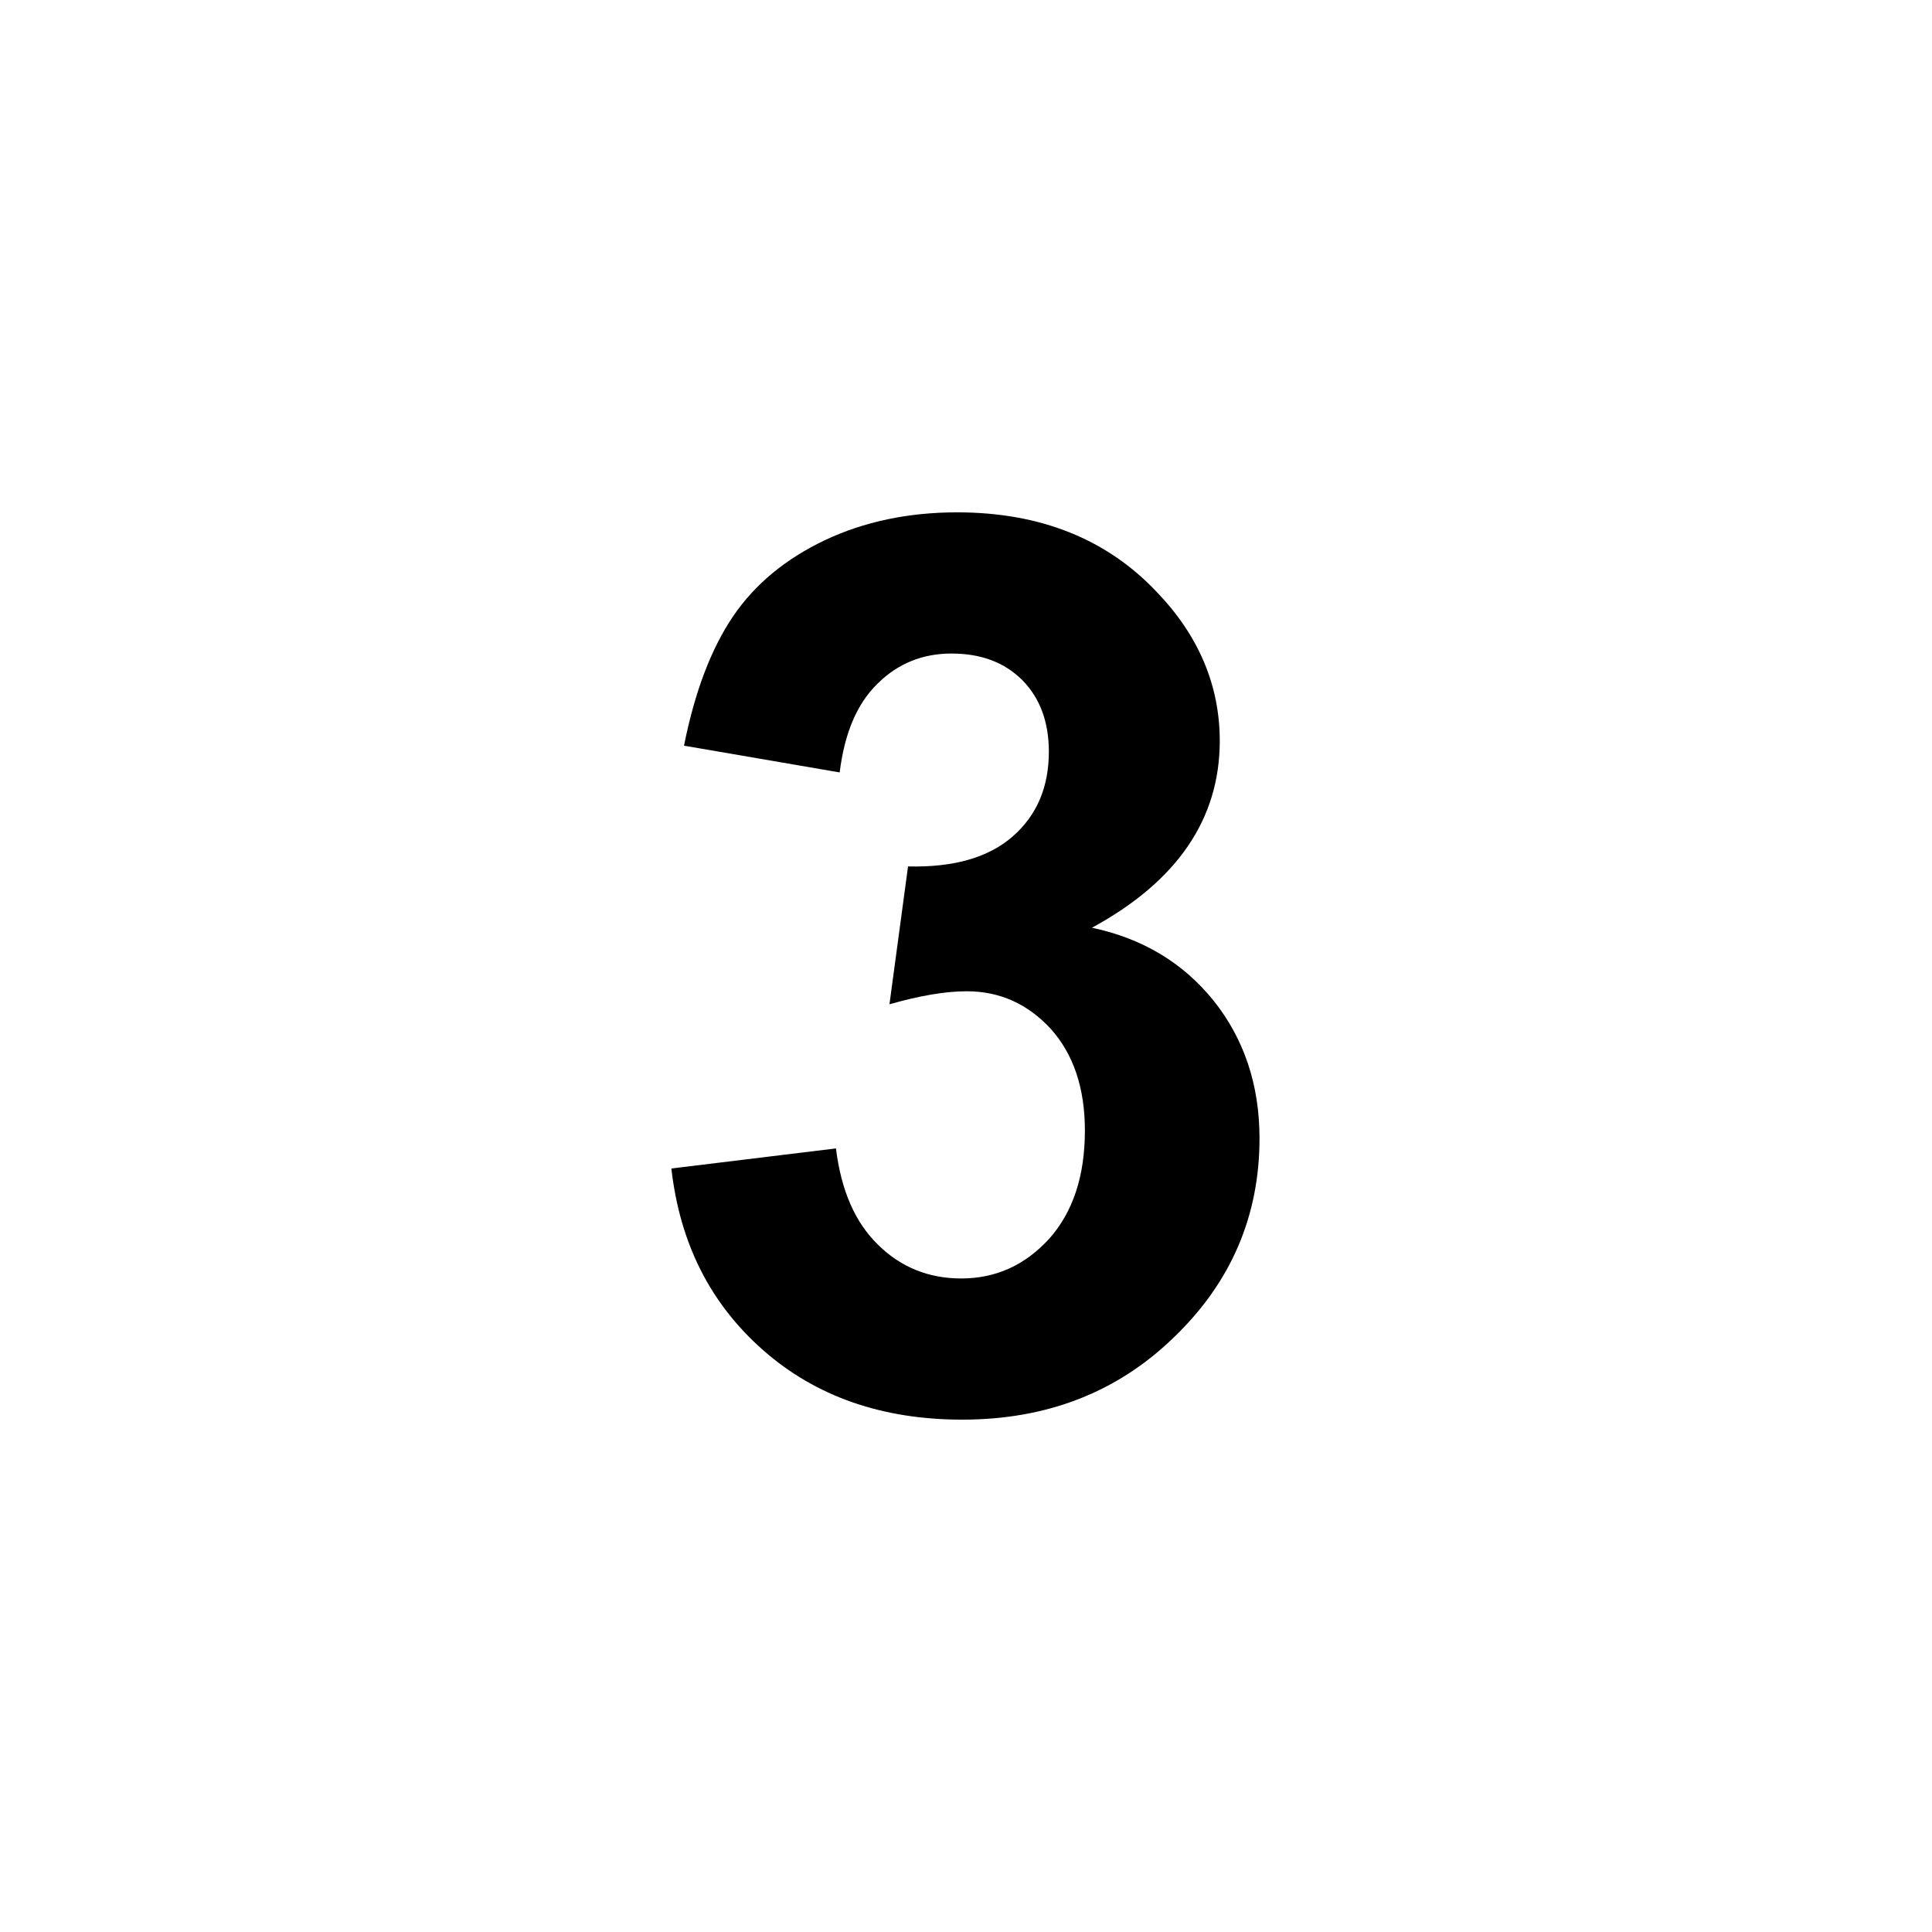
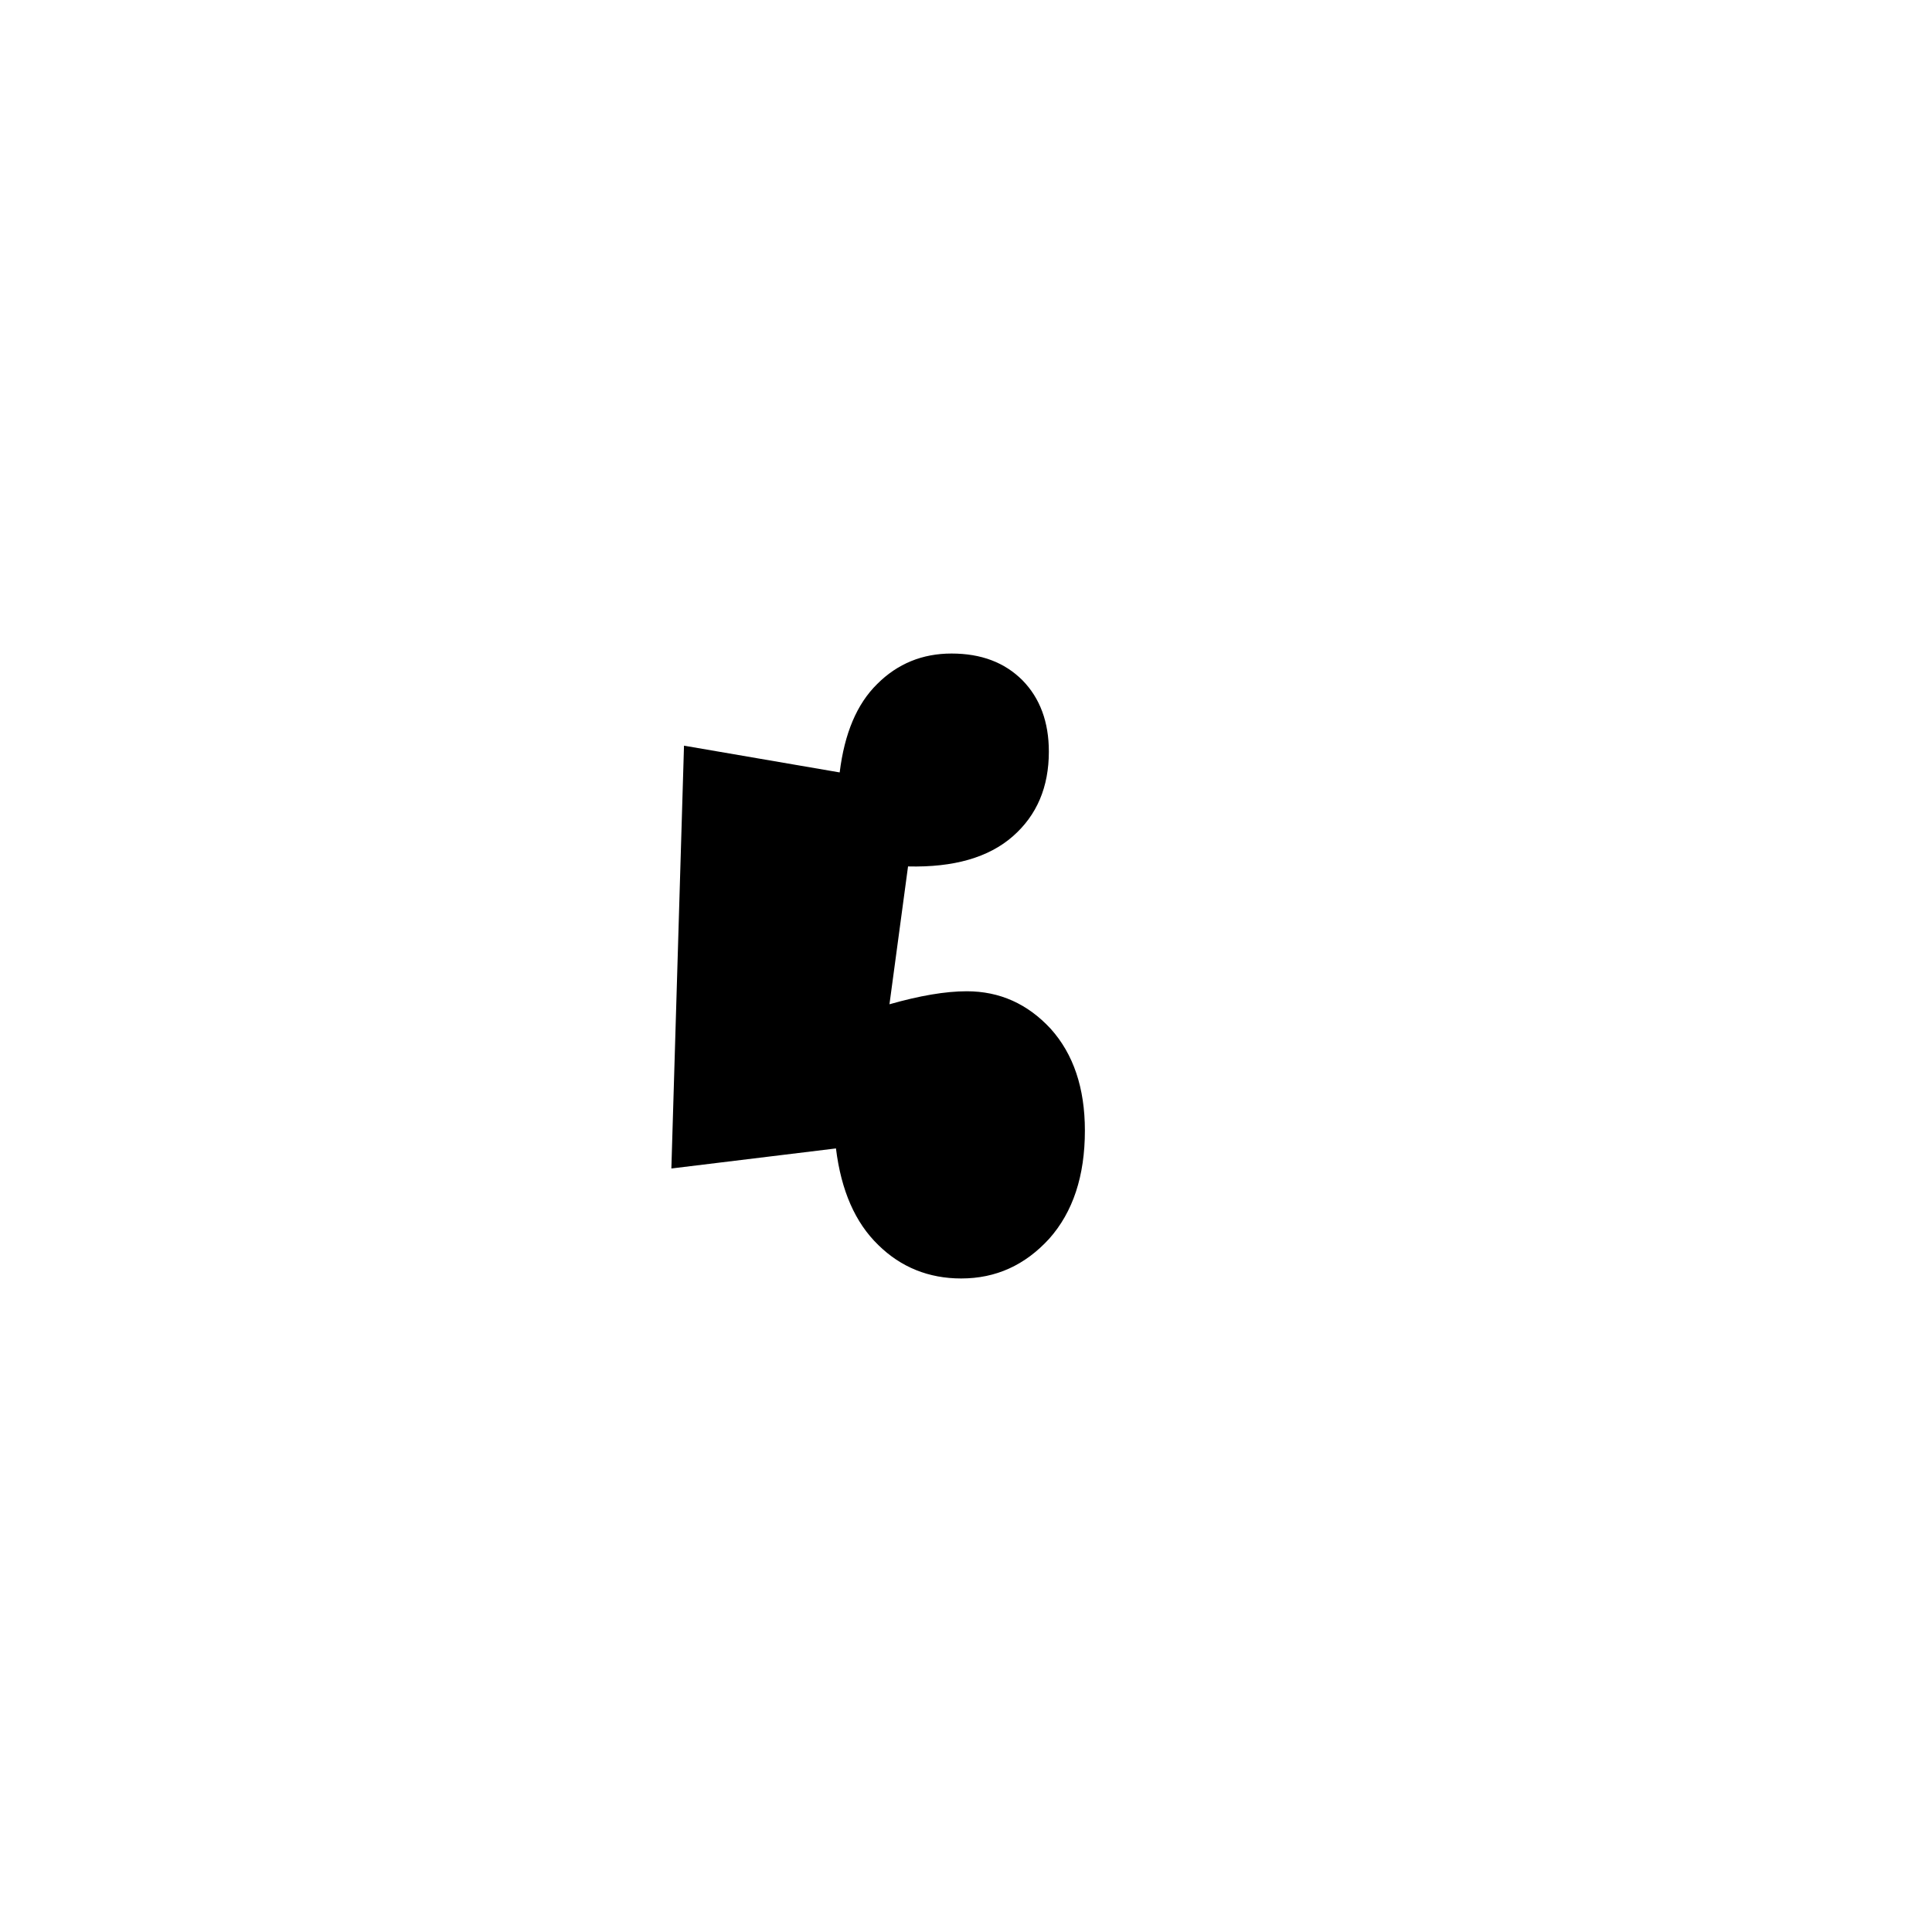
<svg xmlns="http://www.w3.org/2000/svg" xml:space="preserve" width="335px" height="335px" version="1.1" shape-rendering="geometricPrecision" text-rendering="geometricPrecision" image-rendering="optimizeQuality" fill-rule="evenodd" clip-rule="evenodd" viewBox="0 0 52 52">
  <g id="Vrstva_x0020_1">
-     <rect fill="white" width="52" height="52" />
-     <path fill="black" fill-rule="nonzero" d="M18.07 31.45l4.43 -0.54c0.14,1.14 0.52,2 1.14,2.6 0.61,0.6 1.36,0.9 2.23,0.9 0.94,0 1.72,-0.36 2.37,-1.07 0.64,-0.72 0.96,-1.69 0.96,-2.91 0,-1.15 -0.31,-2.06 -0.92,-2.74 -0.62,-0.67 -1.37,-1.01 -2.26,-1.01 -0.58,0 -1.27,0.12 -2.08,0.35l0.5 -3.71c1.23,0.03 2.17,-0.24 2.82,-0.81 0.65,-0.57 0.97,-1.33 0.97,-2.28 0,-0.8 -0.24,-1.44 -0.71,-1.92 -0.48,-0.48 -1.11,-0.72 -1.91,-0.72 -0.78,0 -1.45,0.27 -2,0.82 -0.55,0.54 -0.88,1.33 -1.01,2.38l-4.19 -0.72c0.29,-1.45 0.73,-2.61 1.32,-3.48 0.59,-0.87 1.42,-1.55 2.47,-2.05 1.06,-0.5 2.25,-0.75 3.56,-0.75 2.24,0 4.04,0.72 5.39,2.16 1.12,1.17 1.68,2.51 1.68,3.99 0,2.1 -1.14,3.78 -3.44,5.03 1.37,0.29 2.46,0.95 3.28,1.97 0.81,1.02 1.23,2.25 1.23,3.7 0,2.09 -0.77,3.88 -2.3,5.35 -1.52,1.48 -3.42,2.22 -5.7,2.22 -2.15,0 -3.94,-0.62 -5.36,-1.87 -1.42,-1.25 -2.24,-2.87 -2.47,-4.89z" />
+     <path fill="black" fill-rule="nonzero" d="M18.07 31.45l4.43 -0.54c0.14,1.14 0.52,2 1.14,2.6 0.61,0.6 1.36,0.9 2.23,0.9 0.94,0 1.72,-0.36 2.37,-1.07 0.64,-0.72 0.96,-1.69 0.96,-2.91 0,-1.15 -0.31,-2.06 -0.92,-2.74 -0.62,-0.67 -1.37,-1.01 -2.26,-1.01 -0.58,0 -1.27,0.12 -2.08,0.35l0.5 -3.71c1.23,0.03 2.17,-0.24 2.82,-0.81 0.65,-0.57 0.97,-1.33 0.97,-2.28 0,-0.8 -0.24,-1.44 -0.71,-1.92 -0.48,-0.48 -1.11,-0.72 -1.91,-0.72 -0.78,0 -1.45,0.27 -2,0.82 -0.55,0.54 -0.88,1.33 -1.01,2.38l-4.19 -0.72z" />
  </g>
</svg>